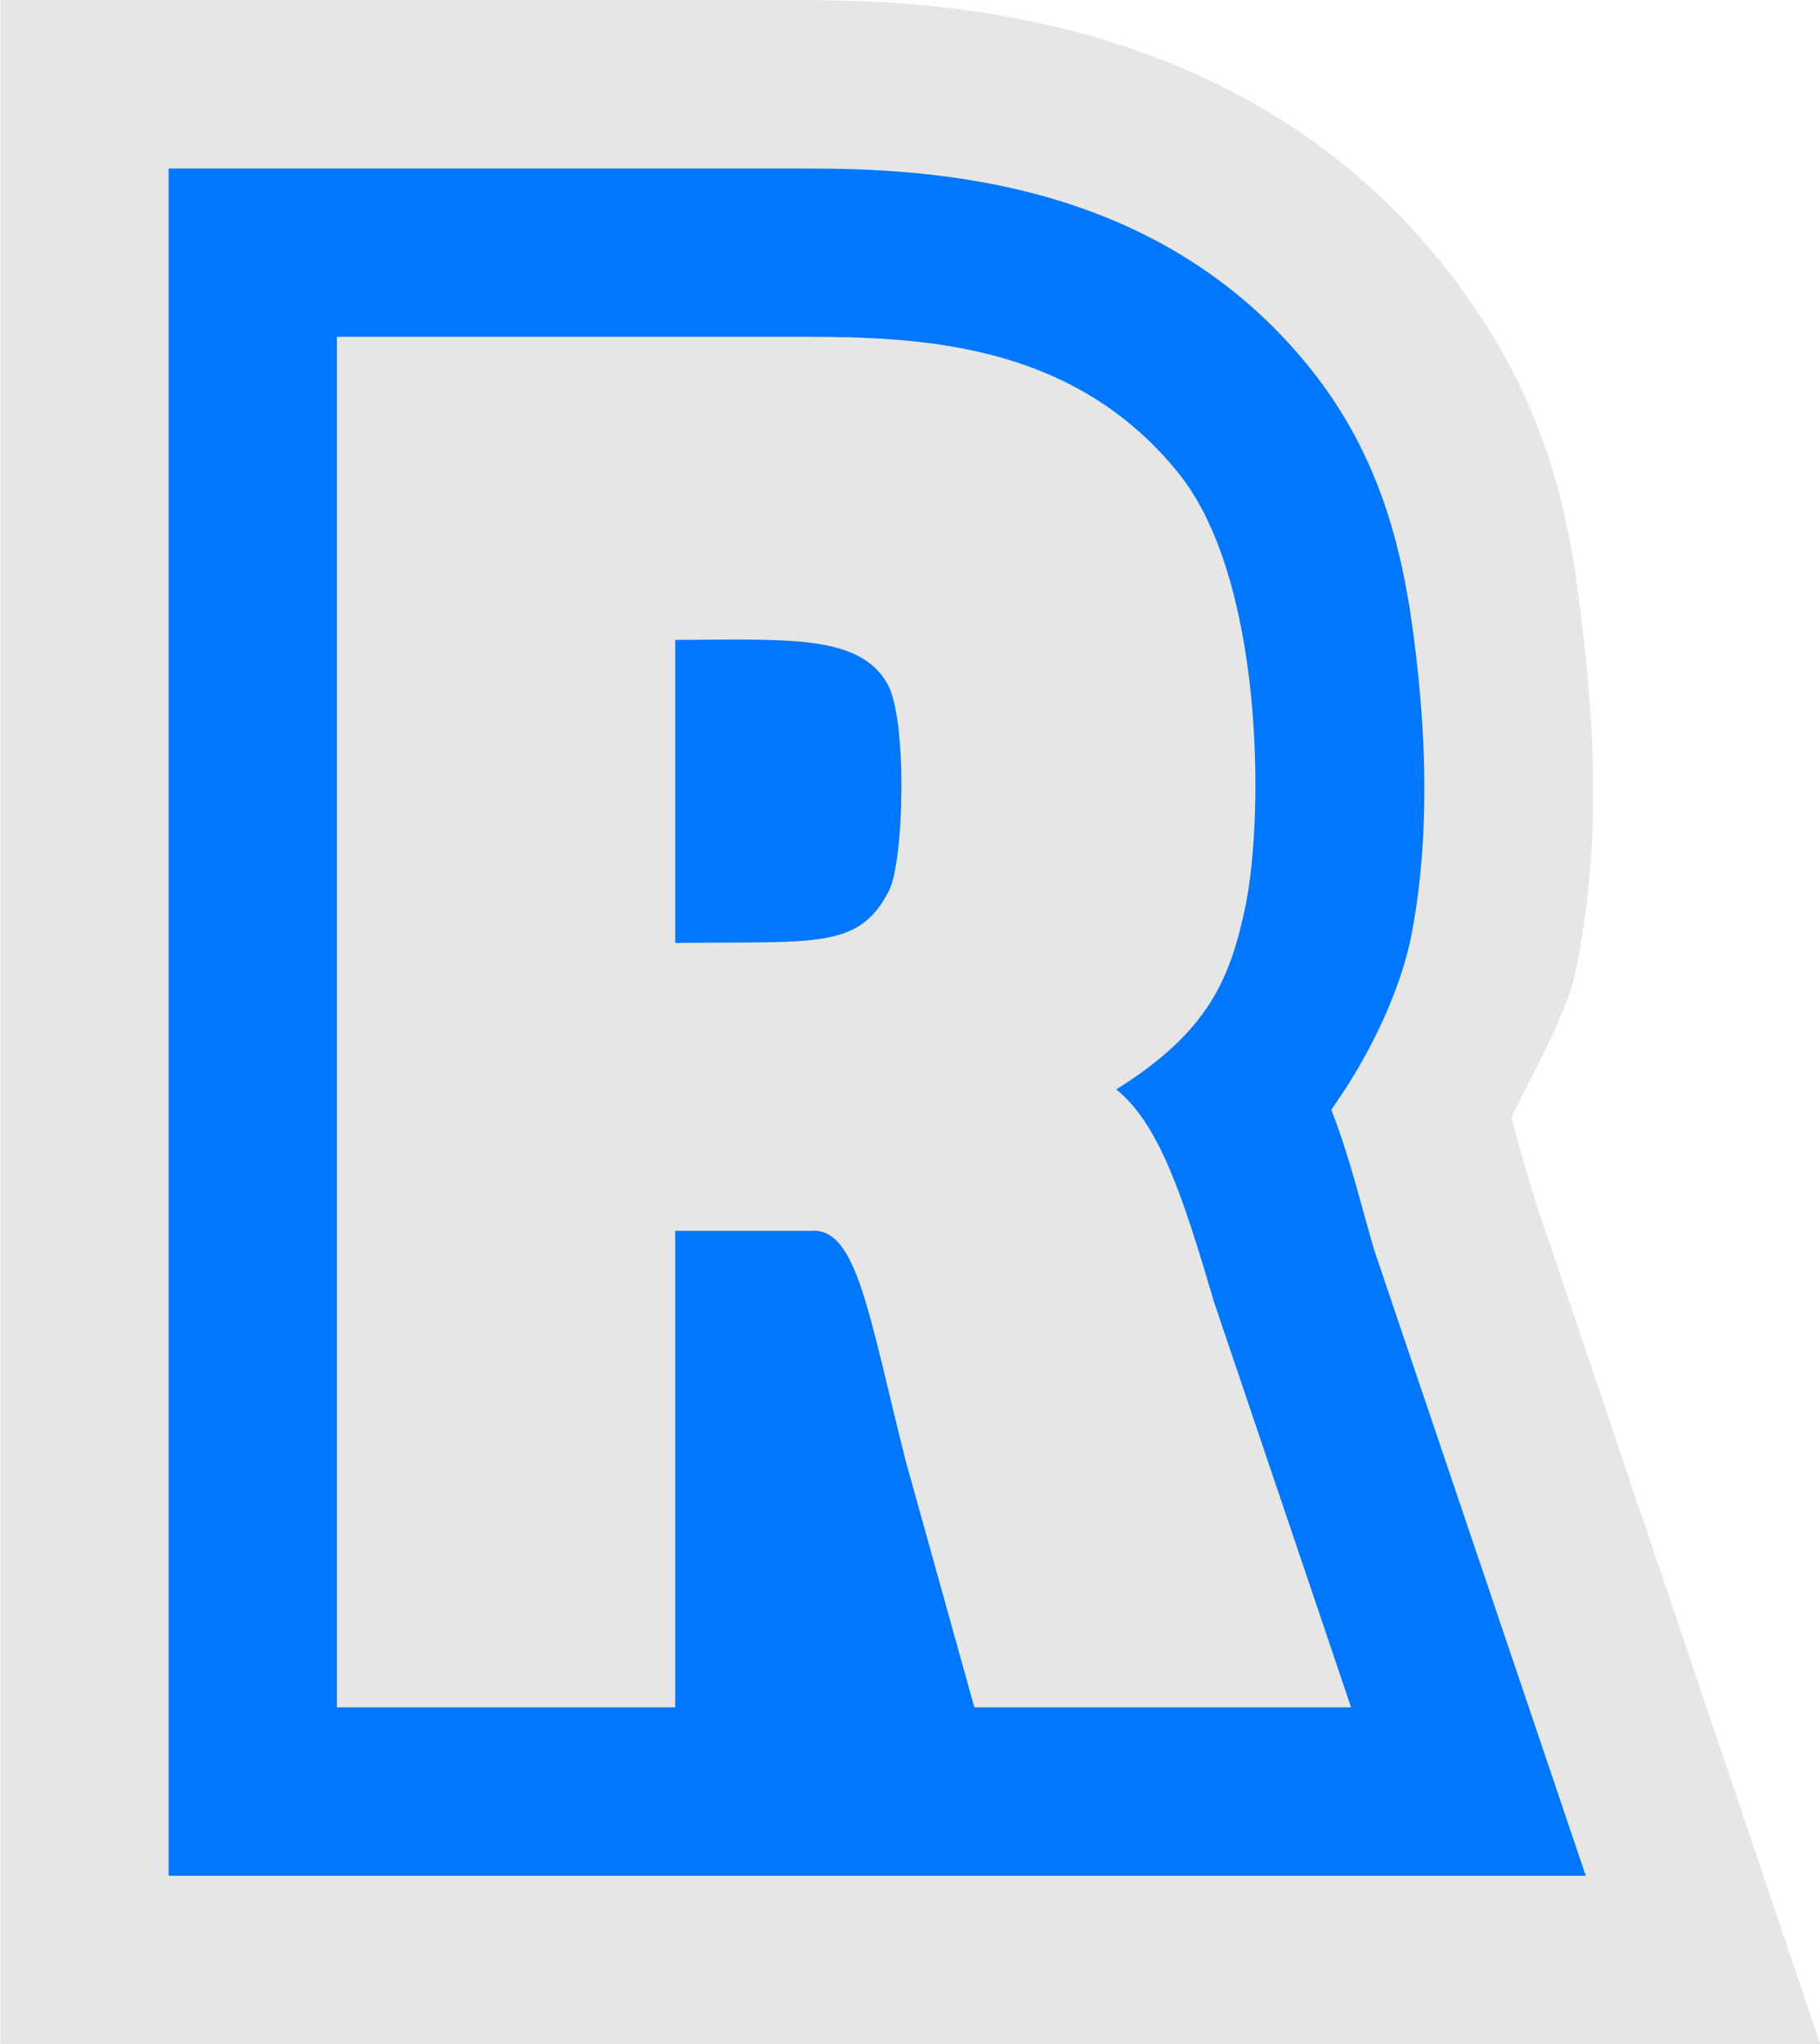
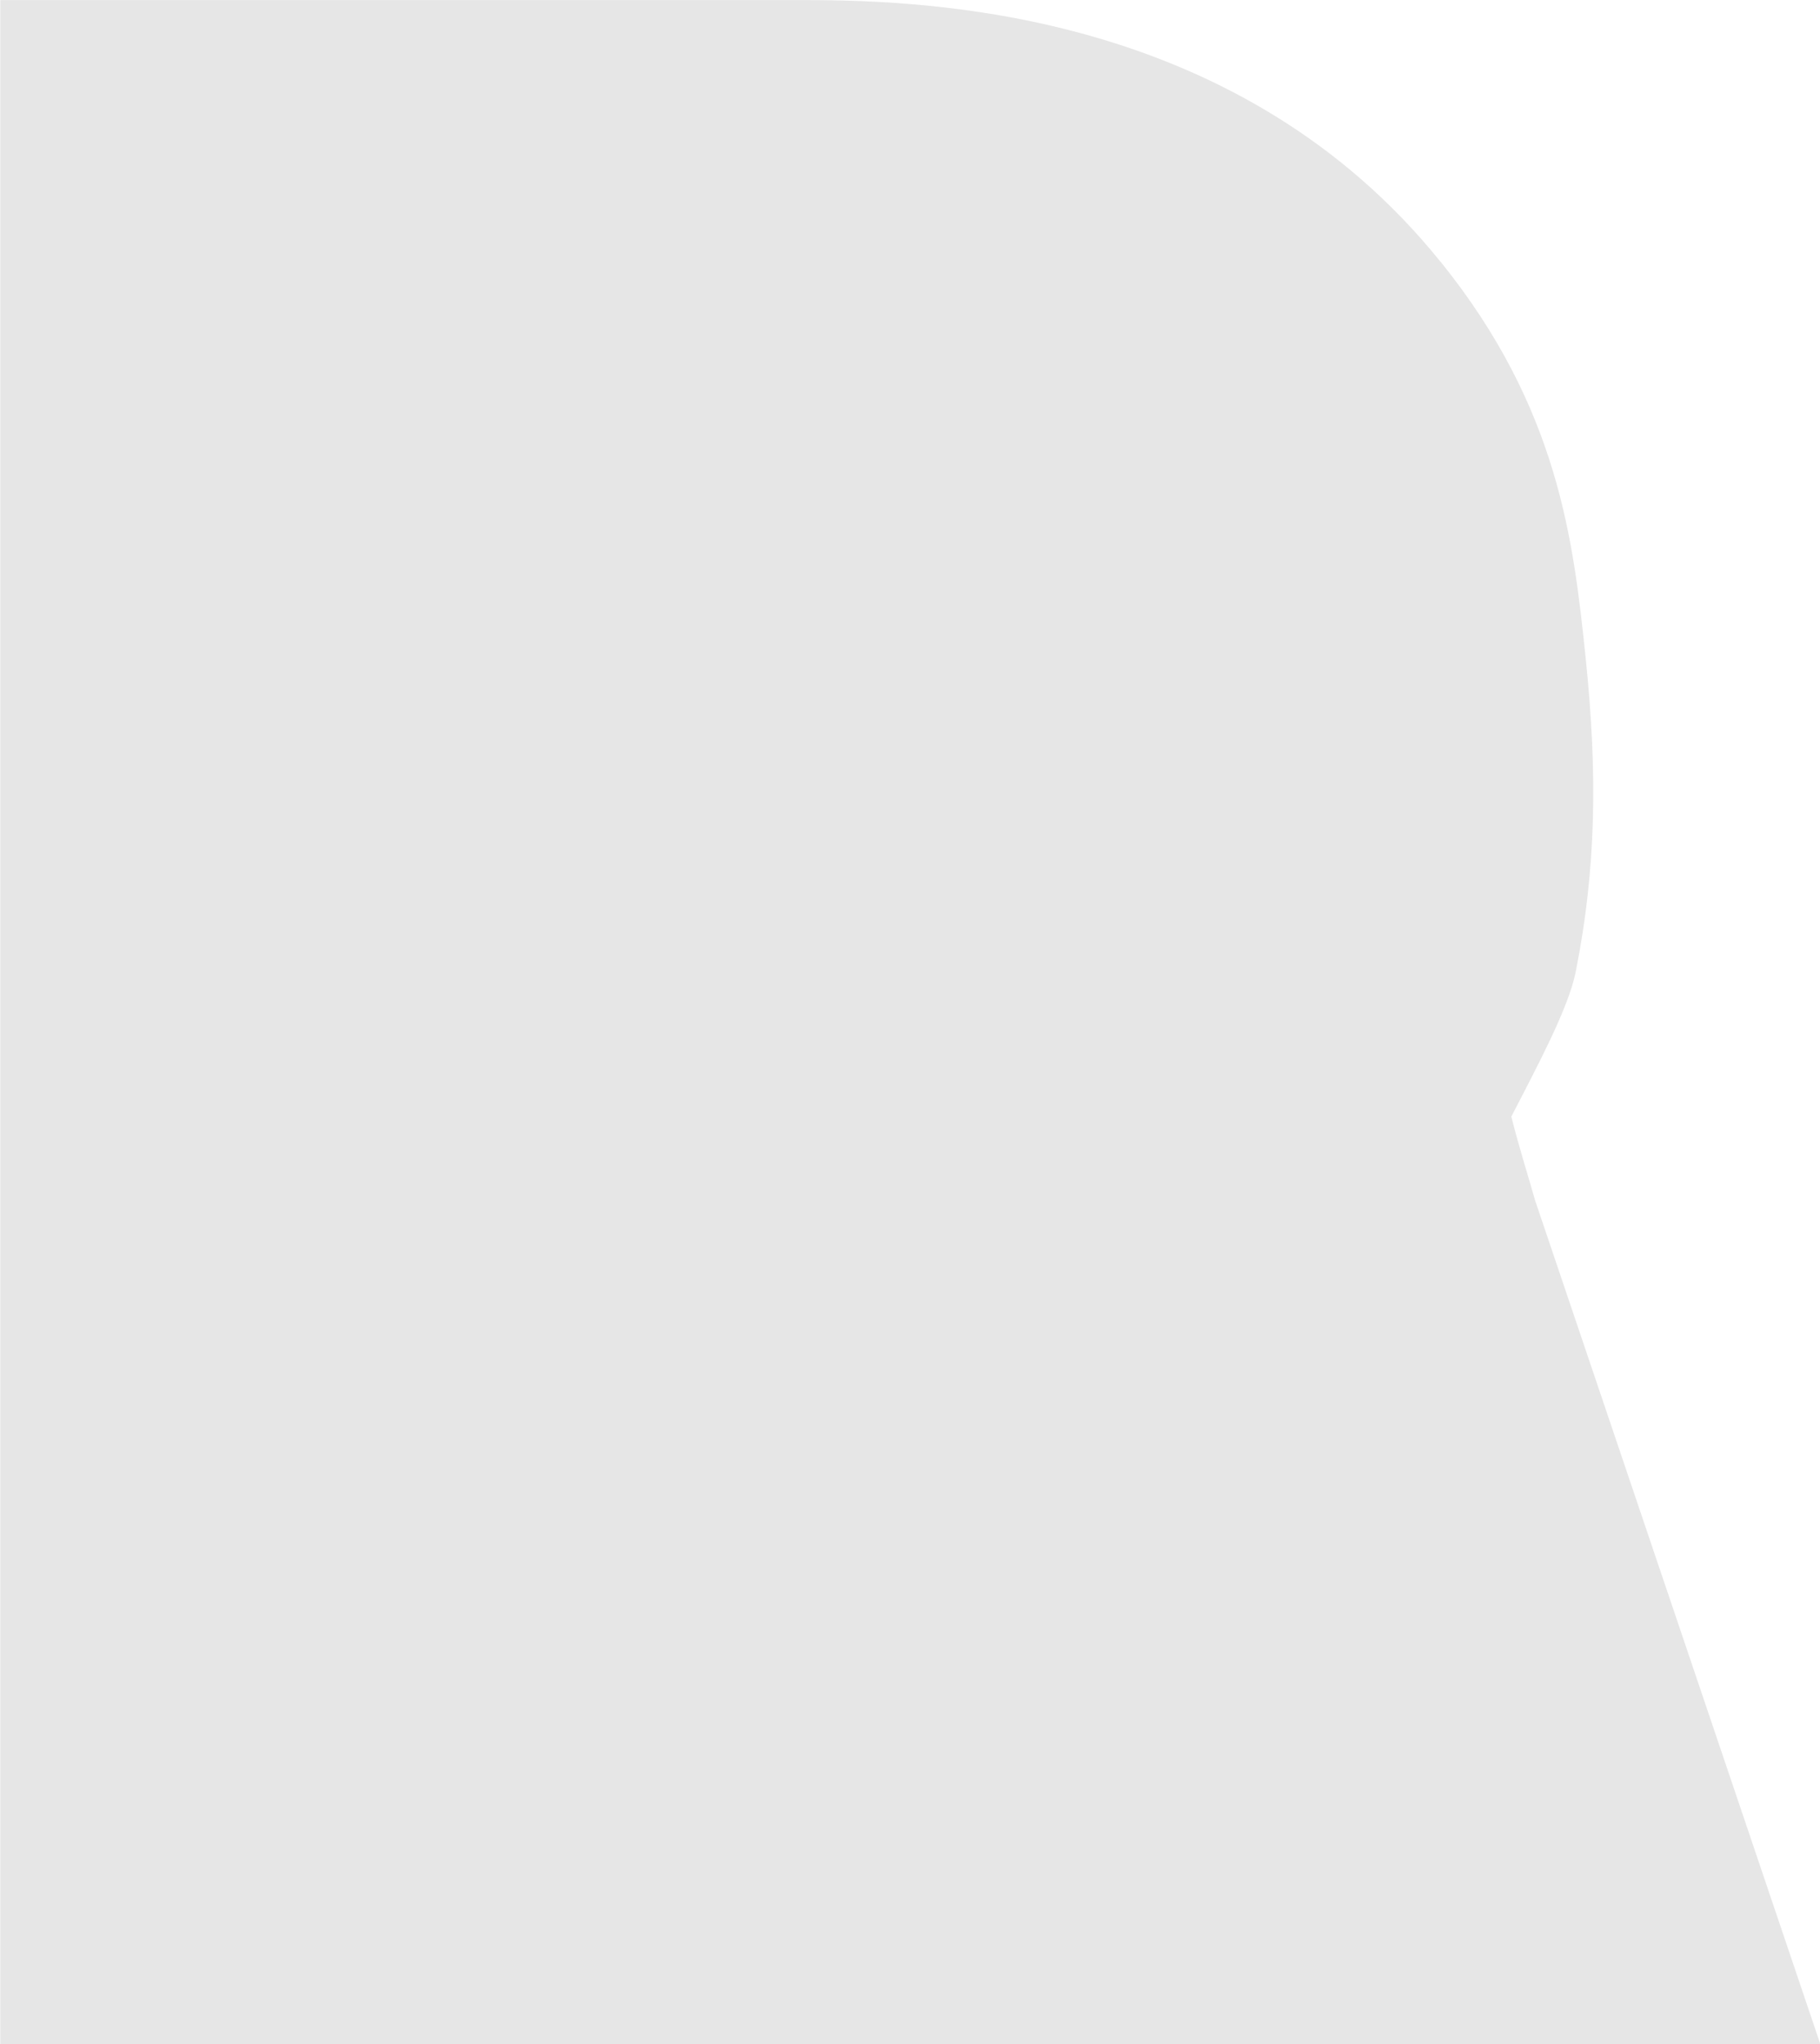
<svg xmlns="http://www.w3.org/2000/svg" xmlns:ns1="http://www.inkscape.org/namespaces/inkscape" xmlns:ns2="http://sodipodi.sourceforge.net/DTD/sodipodi-0.dtd" width="111.219mm" height="124.876mm" viewBox="0 0 394.084 442.472" id="svg7167" version="1.1" ns1:version="0.91 r13725" ns2:docname="Reliant1970.svg">
  <defs id="defs7169" />
  <ns2:namedview id="base" pagecolor="#ffffff" bordercolor="#666666" borderopacity="1.0" ns1:pageopacity="0.0" ns1:pageshadow="2" ns1:zoom="0.24748737" ns1:cx="381.45097" ns1:cy="180.04925" ns1:document-units="px" ns1:current-layer="layer1" showgrid="false" fit-margin-top="0" fit-margin-left="0" fit-margin-right="0" fit-margin-bottom="0" ns1:window-width="1366" ns1:window-height="705" ns1:window-x="-8" ns1:window-y="-8" ns1:window-maximized="1" />
  <g ns1:label="Layer 1" ns1:groupmode="layer" id="layer1" transform="translate(-40.101,-419.697)">
    <g style="font-style:normal;font-weight:normal;font-size:40px;line-height:125%;font-family:sans-serif;letter-spacing:0px;word-spacing:0px;fill:#000000;fill-opacity:1;stroke:none;stroke-width:1px;stroke-linecap:butt;stroke-linejoin:miter;stroke-opacity:1" id="flowRoot5793" transform="matrix(9.112,0,0,9.112,-2180.214,-110.564)">
      <g id="g5860">
-         <path id="path5858" d="m 243.676,58.195 0,8 0,40.561 43.25,0 -6.777,-20.041 c -0.172,-0.606 -0.4,-1.327 -0.566,-1.994 0.647,-1.249 1.35,-2.576 1.523,-3.406 l 0.01,-0.049 0.01,-0.049 c 0.468,-2.385 0.511,-4.624 0.223,-7.398 -0.289,-2.773 -0.64,-5.925 -3.441,-9.4 l -0.004,-0.002 c -4.767,-5.917 -12.003,-6.221 -15.107,-6.221 l -19.119,0 z" style="color:#000000;font-style:normal;font-variant:normal;font-weight:500;font-stretch:normal;font-size:40px;line-height:125%;font-family:OPTIAqueduct-H;-inkscape-font-specification:'OPTIAqueduct-H Medium';text-indent:0;text-align:start;text-decoration:none;text-decoration-line:none;text-decoration-style:solid;text-decoration-color:#000000;letter-spacing:0px;word-spacing:0px;text-transform:none;direction:ltr;block-progression:tb;writing-mode:lr-tb;baseline-shift:baseline;text-anchor:start;white-space:normal;clip-rule:nonzero;display:inline;overflow:visible;visibility:visible;opacity:1;isolation:auto;mix-blend-mode:normal;color-interpolation:sRGB;color-interpolation-filters:linearRGB;solid-color:#000000;solid-opacity:1;fill:#e6e6e6;fill-opacity:1;fill-rule:nonzero;stroke:none;stroke-width:16;stroke-linecap:butt;stroke-linejoin:miter;stroke-miterlimit:4;stroke-dasharray:none;stroke-dashoffset:0;stroke-opacity:1;color-rendering:auto;image-rendering:auto;shape-rendering:auto;text-rendering:auto;enable-background:accumulate" ns1:connector-curvature="0" ns2:nodetypes="cccccccccsccscc" />
-         <path id="path5852" d="m 247.676,62.195 0,4 0,36.561 33.676,0 -5.031,-14.875 c -0.328,-1.13 -0.592,-2.242 -1.016,-3.324 1.007,-1.419 1.645,-2.909 1.887,-4.062 l 0.004,-0.023 0.006,-0.023 c 0.344,-1.752 0.415,-3.845 0.168,-6.217 -0.247,-2.371 -0.679,-4.945 -2.578,-7.303 -3.623,-4.5 -9.044,-4.732 -11.996,-4.732 l -15.119,0 z" style="color:#000000;font-style:normal;font-variant:normal;font-weight:500;font-stretch:normal;font-size:40px;line-height:125%;font-family:OPTIAqueduct-H;-inkscape-font-specification:'OPTIAqueduct-H Medium';text-indent:0;text-align:start;text-decoration:none;text-decoration-line:none;text-decoration-style:solid;text-decoration-color:#000000;letter-spacing:0px;word-spacing:0px;text-transform:none;direction:ltr;block-progression:tb;writing-mode:lr-tb;baseline-shift:baseline;text-anchor:start;white-space:normal;clip-rule:nonzero;display:inline;overflow:visible;visibility:visible;opacity:1;isolation:auto;mix-blend-mode:normal;color-interpolation:sRGB;color-interpolation-filters:linearRGB;solid-color:#000000;solid-opacity:1;fill:#0077fc;fill-opacity:1;fill-rule:nonzero;stroke:none;stroke-width:8;stroke-linecap:butt;stroke-linejoin:miter;stroke-miterlimit:4;stroke-dasharray:none;stroke-dashoffset:0;stroke-opacity:1;color-rendering:auto;image-rendering:auto;shape-rendering:auto;text-rendering:auto;enable-background:accumulate" ns1:connector-curvature="0" ns2:nodetypes="cccccccccscscc" />
+         <path id="path5858" d="m 243.676,58.195 0,8 0,40.561 43.25,0 -6.777,-20.041 c -0.172,-0.606 -0.4,-1.327 -0.566,-1.994 0.647,-1.249 1.35,-2.576 1.523,-3.406 l 0.01,-0.049 0.01,-0.049 c 0.468,-2.385 0.511,-4.624 0.223,-7.398 -0.289,-2.773 -0.64,-5.925 -3.441,-9.4 l -0.004,-0.002 c -4.767,-5.917 -12.003,-6.221 -15.107,-6.221 z" style="color:#000000;font-style:normal;font-variant:normal;font-weight:500;font-stretch:normal;font-size:40px;line-height:125%;font-family:OPTIAqueduct-H;-inkscape-font-specification:'OPTIAqueduct-H Medium';text-indent:0;text-align:start;text-decoration:none;text-decoration-line:none;text-decoration-style:solid;text-decoration-color:#000000;letter-spacing:0px;word-spacing:0px;text-transform:none;direction:ltr;block-progression:tb;writing-mode:lr-tb;baseline-shift:baseline;text-anchor:start;white-space:normal;clip-rule:nonzero;display:inline;overflow:visible;visibility:visible;opacity:1;isolation:auto;mix-blend-mode:normal;color-interpolation:sRGB;color-interpolation-filters:linearRGB;solid-color:#000000;solid-opacity:1;fill:#e6e6e6;fill-opacity:1;fill-rule:nonzero;stroke:none;stroke-width:16;stroke-linecap:butt;stroke-linejoin:miter;stroke-miterlimit:4;stroke-dasharray:none;stroke-dashoffset:0;stroke-opacity:1;color-rendering:auto;image-rendering:auto;shape-rendering:auto;text-rendering:auto;enable-background:accumulate" ns1:connector-curvature="0" ns2:nodetypes="cccccccccsccscc" />
        <path ns2:nodetypes="cccccccccccccccccccc" ns1:connector-curvature="0" id="path5802" style="font-style:normal;font-variant:normal;font-weight:500;font-stretch:normal;font-family:OPTIAqueduct-H;-inkscape-font-specification:'OPTIAqueduct-H Medium';fill:#e6e6e6" d="m 251.675,66.195 0,32.56 8.04,0 0,-11.32 3.24,0 c 1.08,-0.08 1.36,2 2.24,5.48 l 1.628,5.84 8.952,0 -3.26,-9.64 c -0.72,-2.44 -1.28,-4.2 -2.32,-5.04 2.24,-1.4 2.72,-2.68 3.08,-4.4 0.44,-2.24 0.4,-7.76 -1.6,-10.24 -2.48,-3.08 -6.08,-3.24 -8.88,-3.24 z m 8.04,14.2 0,-7 c 2.56,0 4.36,-0.16 5.04,1.04 0.48,0.84 0.4,4.2 0.04,4.92 -0.72,1.4 -1.72,1.2 -5.08,1.24 z" />
      </g>
    </g>
  </g>
</svg>